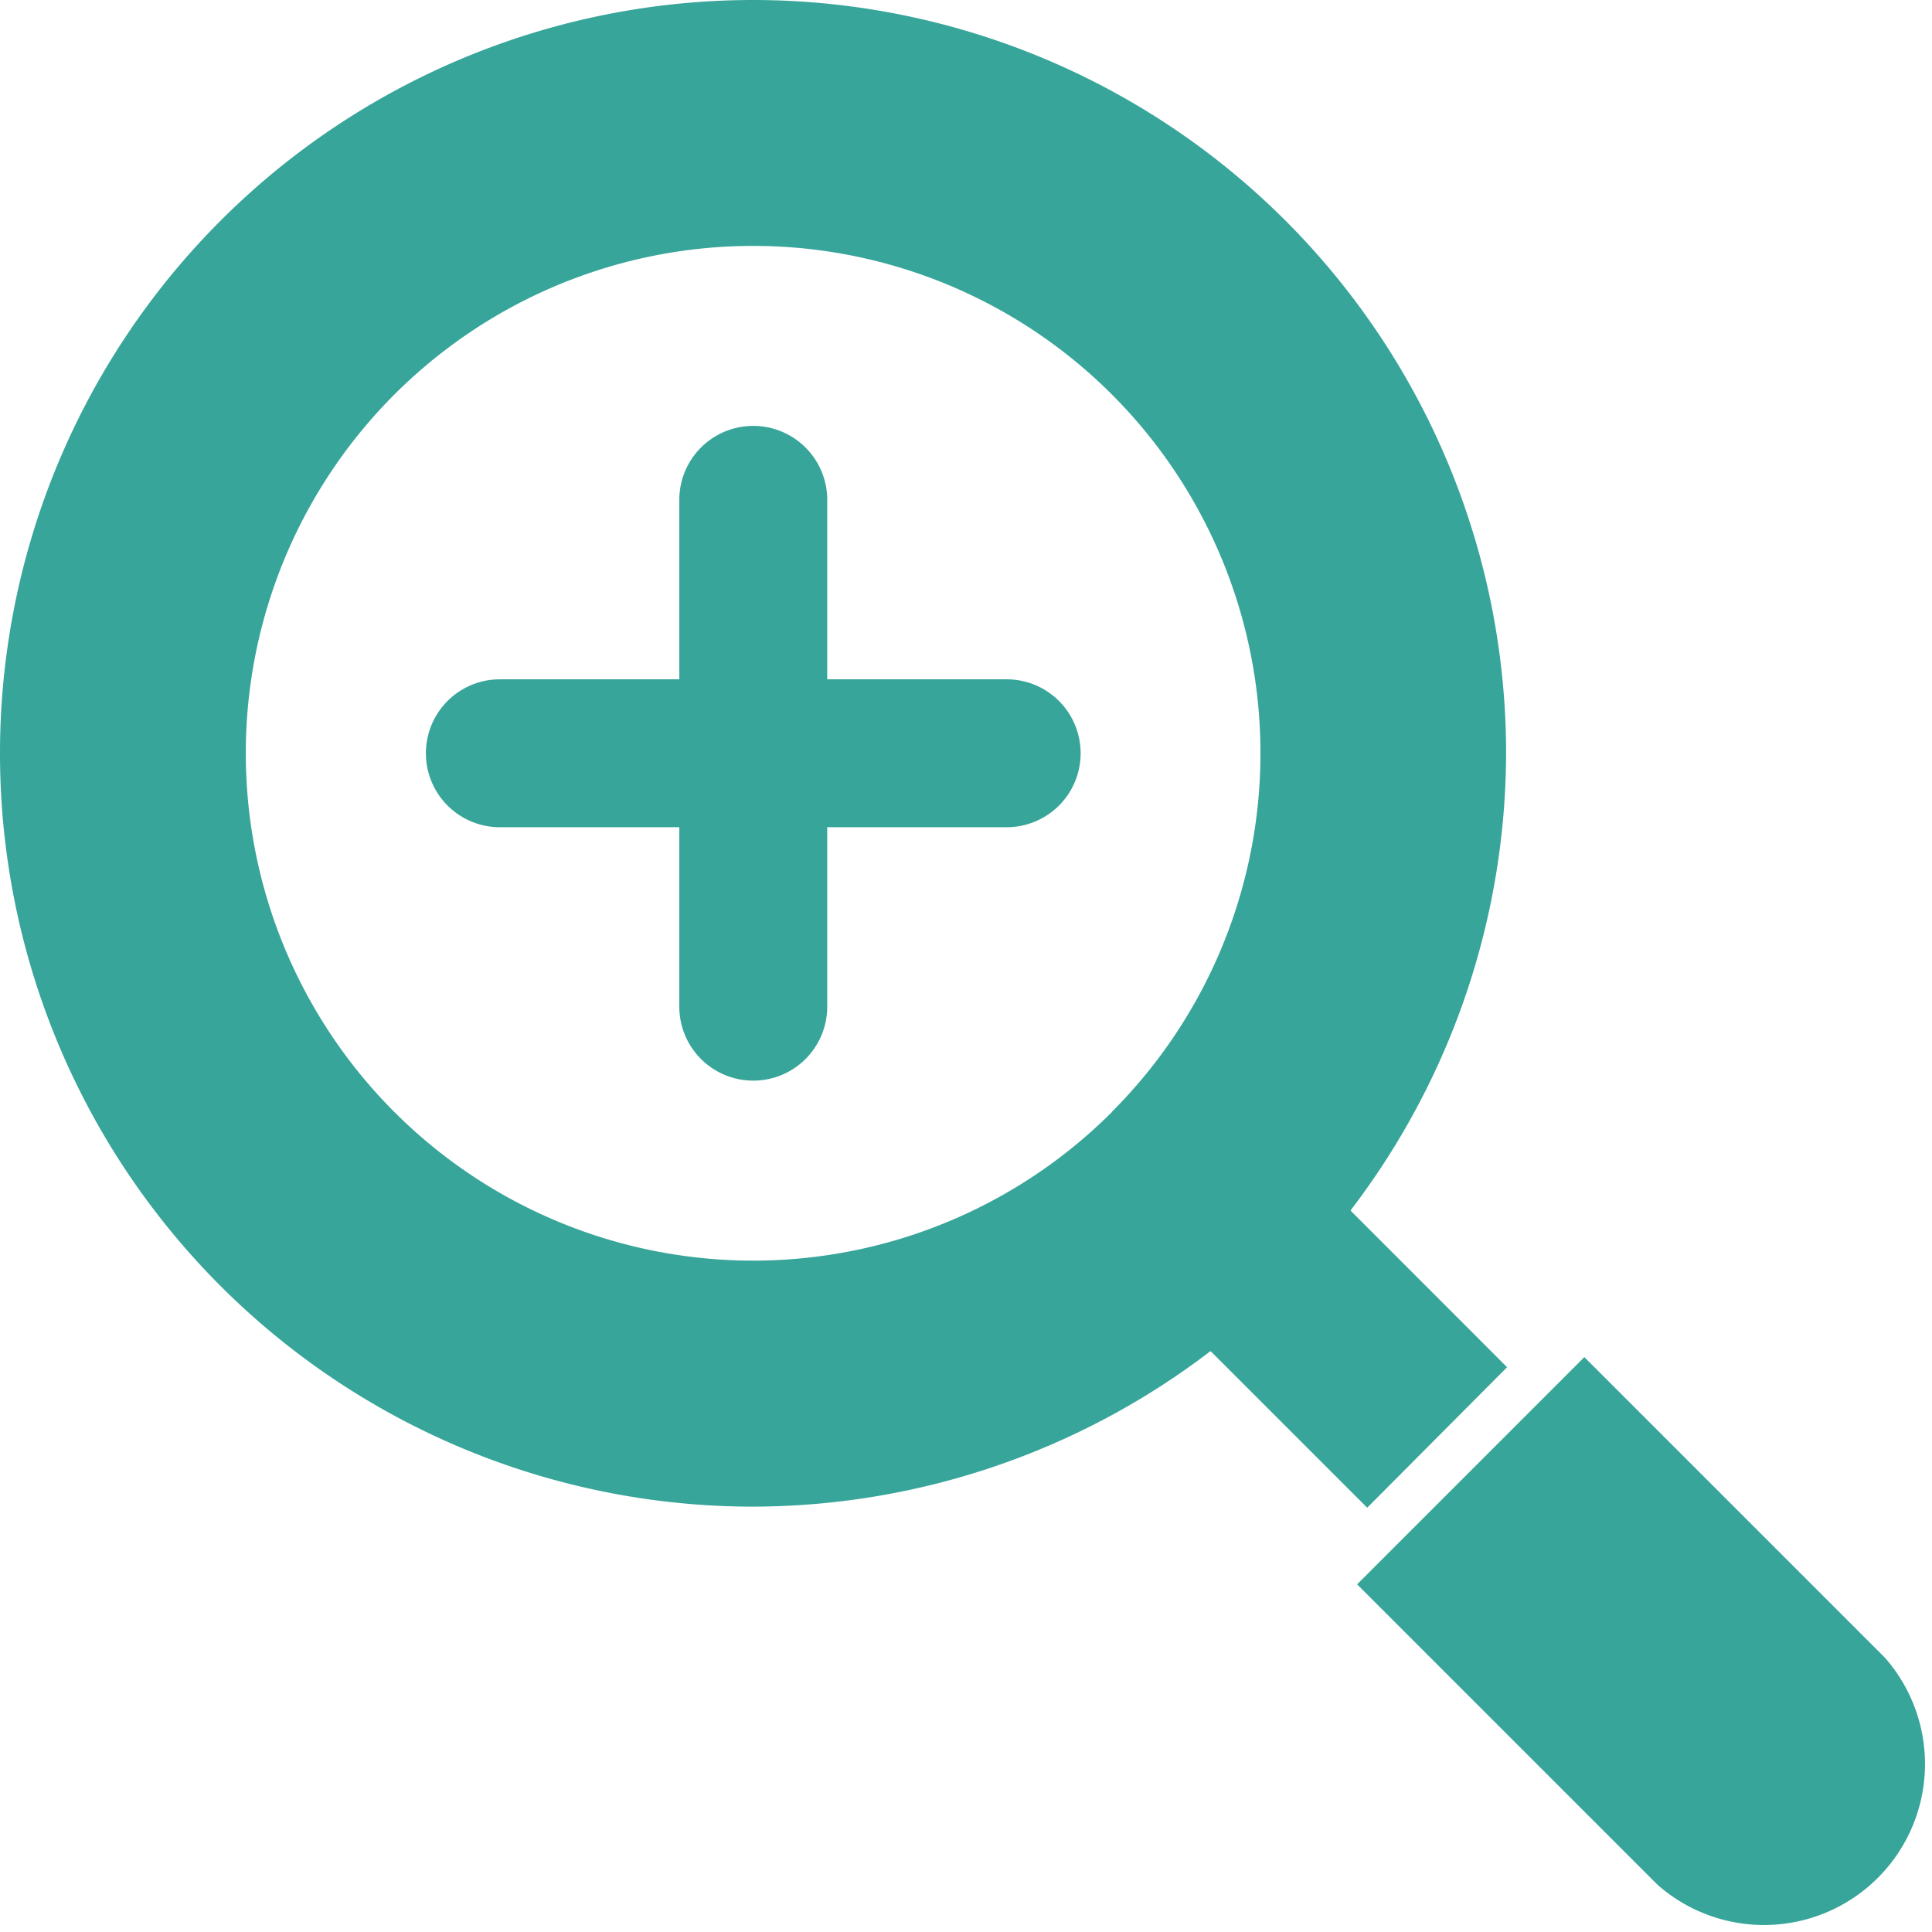
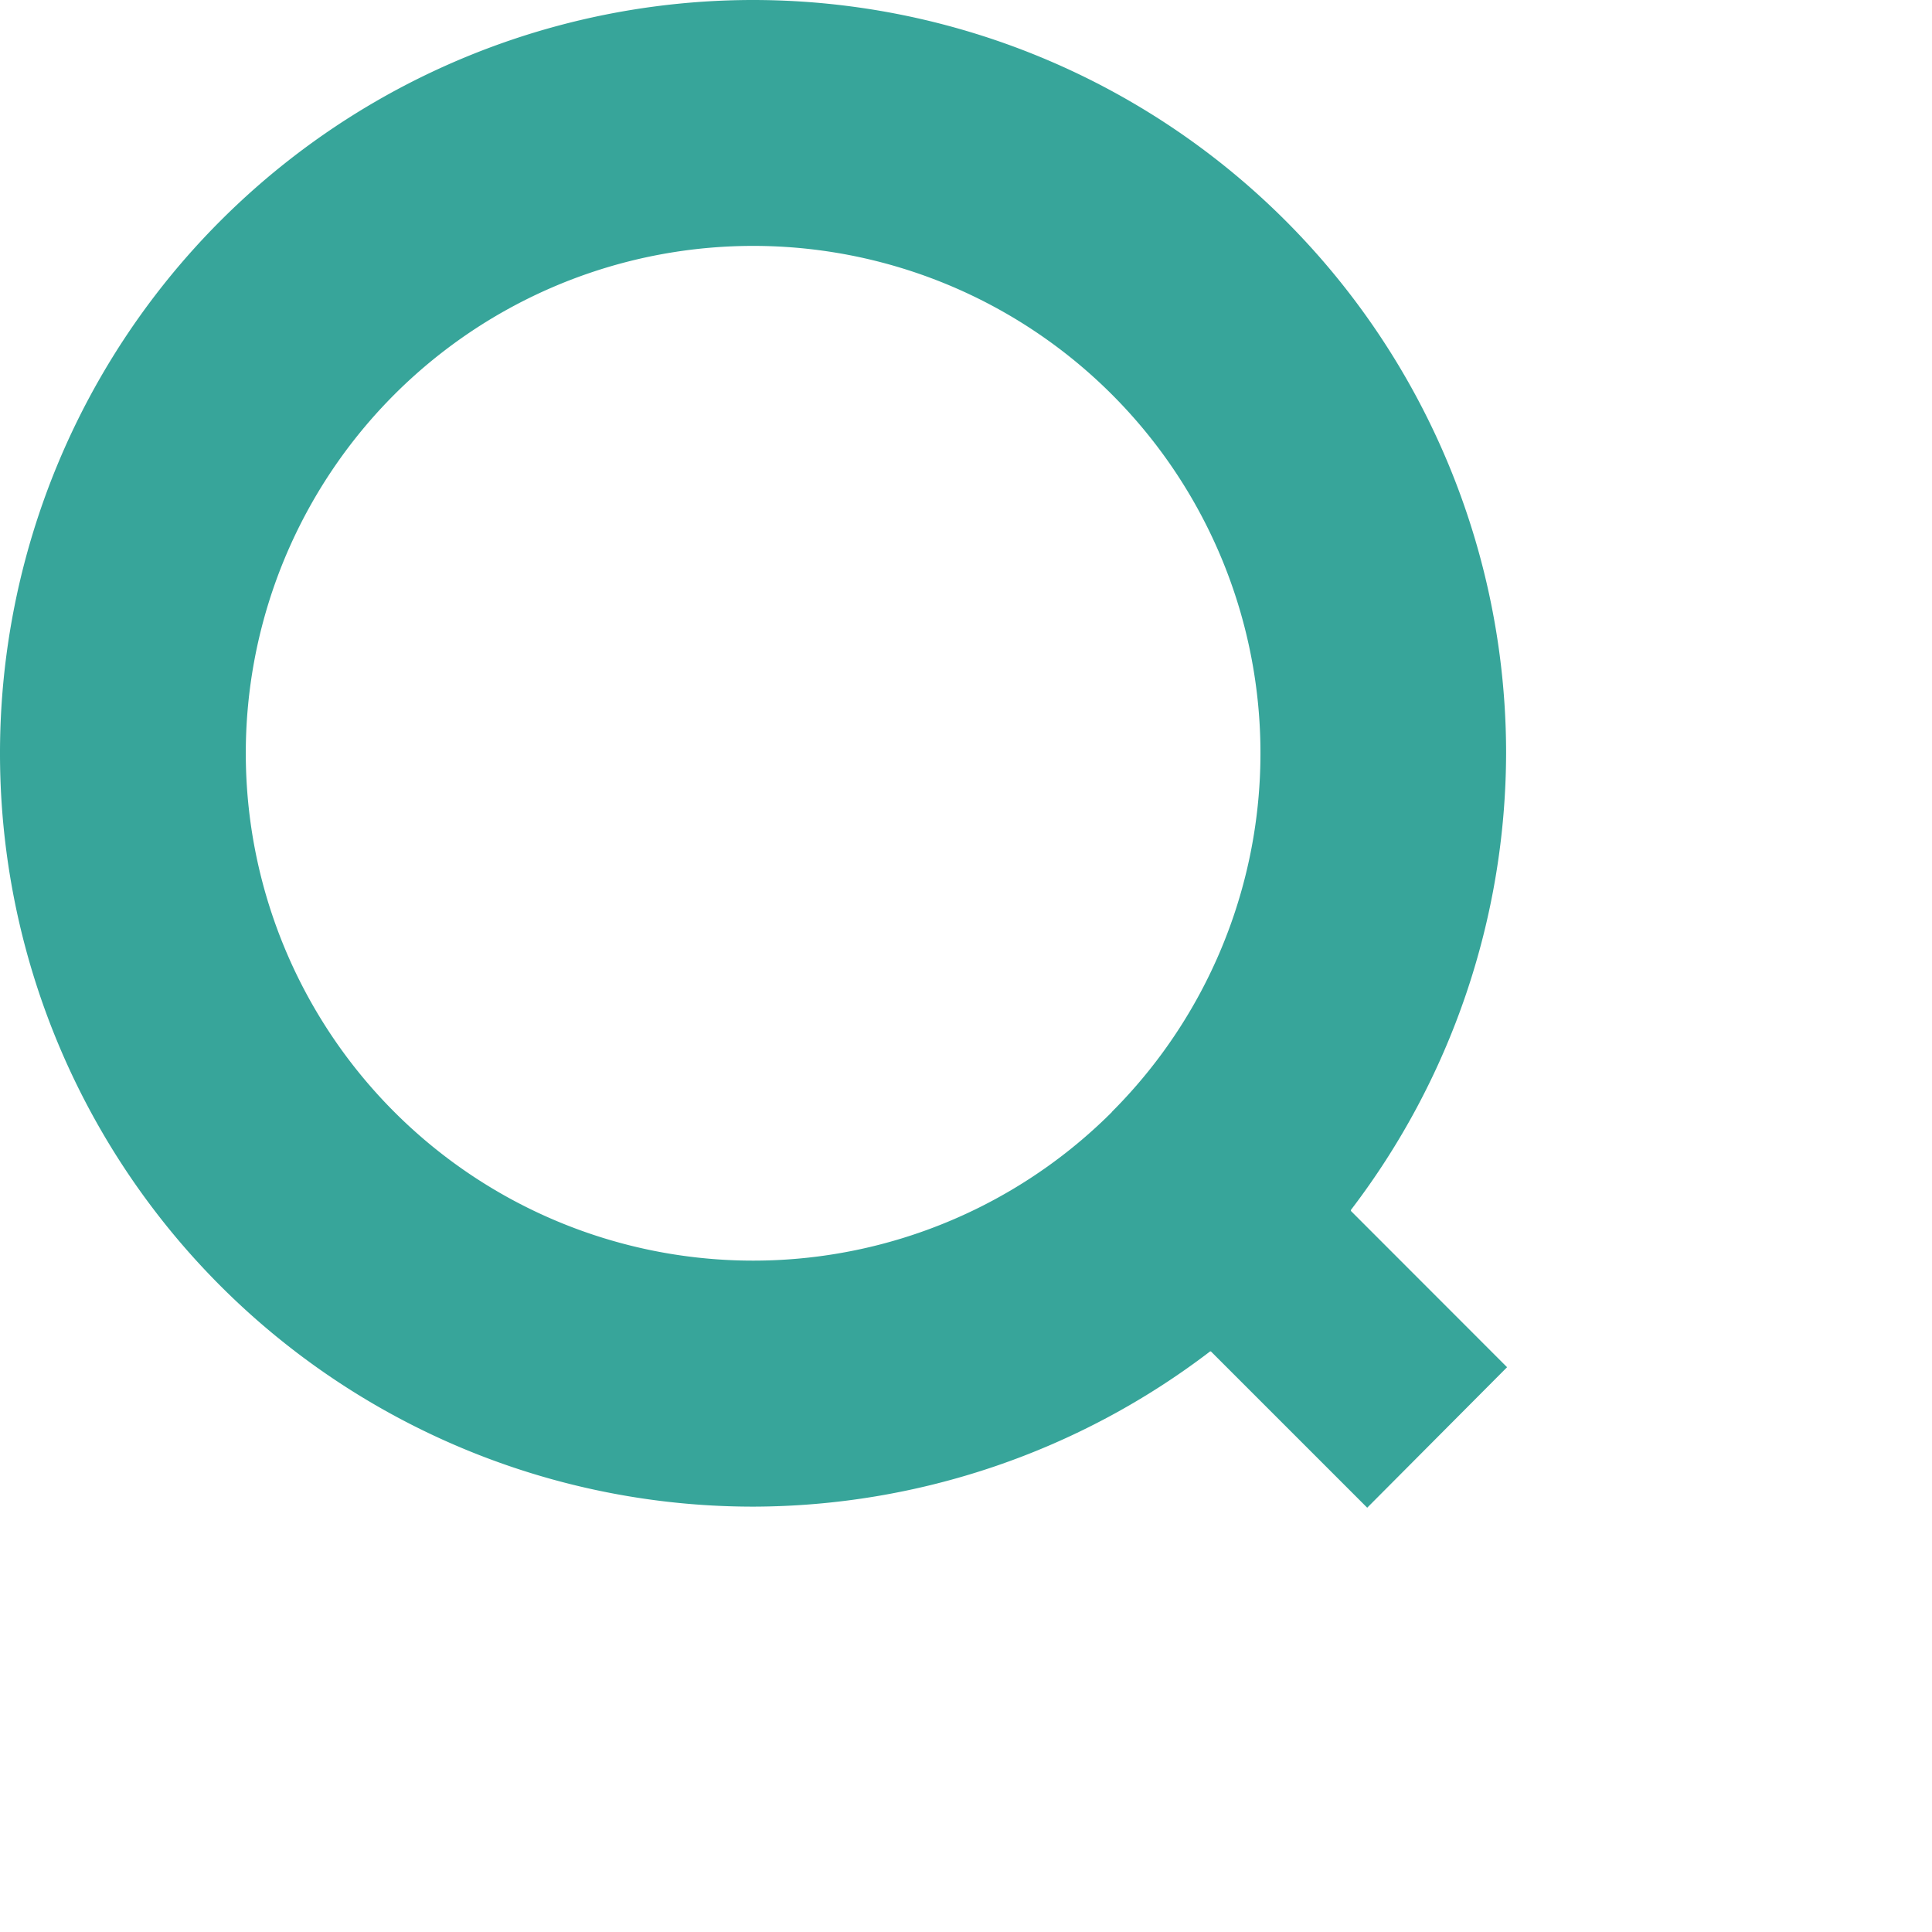
<svg xmlns="http://www.w3.org/2000/svg" width="18" height="18" viewBox="0 0 18 18">
  <g id="拡大アイコン1" transform="translate(-0.008)">
-     <path id="パス_129" data-name="パス 129" d="M364.671,362.547l-2.8-2.8-2.117,2.117,2.8,2.8a1.5,1.5,0,0,0,2.117-2.117Z" transform="translate(-347.102 -347.103)" fill="#37a59a" />
    <path id="パス_130" data-name="パス 130" d="M14.049,12.738l-1.455-1.456s0-.007,0-.009a7.034,7.034,0,0,0,1.446-4.255A7.018,7.018,0,0,0,7.017,0,7.018,7.018,0,0,0,.008,7.019a7.017,7.017,0,0,0,7.019,7.018h.007a7.034,7.034,0,0,0,4.248-1.446l.008,0,1.456,1.456ZM10.368,10.36A4.727,4.727,0,1,1,7.025,2.291h0a4.726,4.726,0,0,1,3.341,8.069Z" transform="translate(0 0)" fill="#37a59a" />
-     <path id="パス_131" data-name="パス 131" d="M118.307,115.235h-1.672v-1.672a.689.689,0,1,0-1.378,0v1.672h-1.672a.689.689,0,1,0,0,1.378h1.672v1.672a.689.689,0,0,0,1.378,0v-1.672h1.672a.689.689,0,1,0,0-1.378Z" transform="translate(-108.92 -108.906)" fill="#37a59a" />
  </g>
</svg>